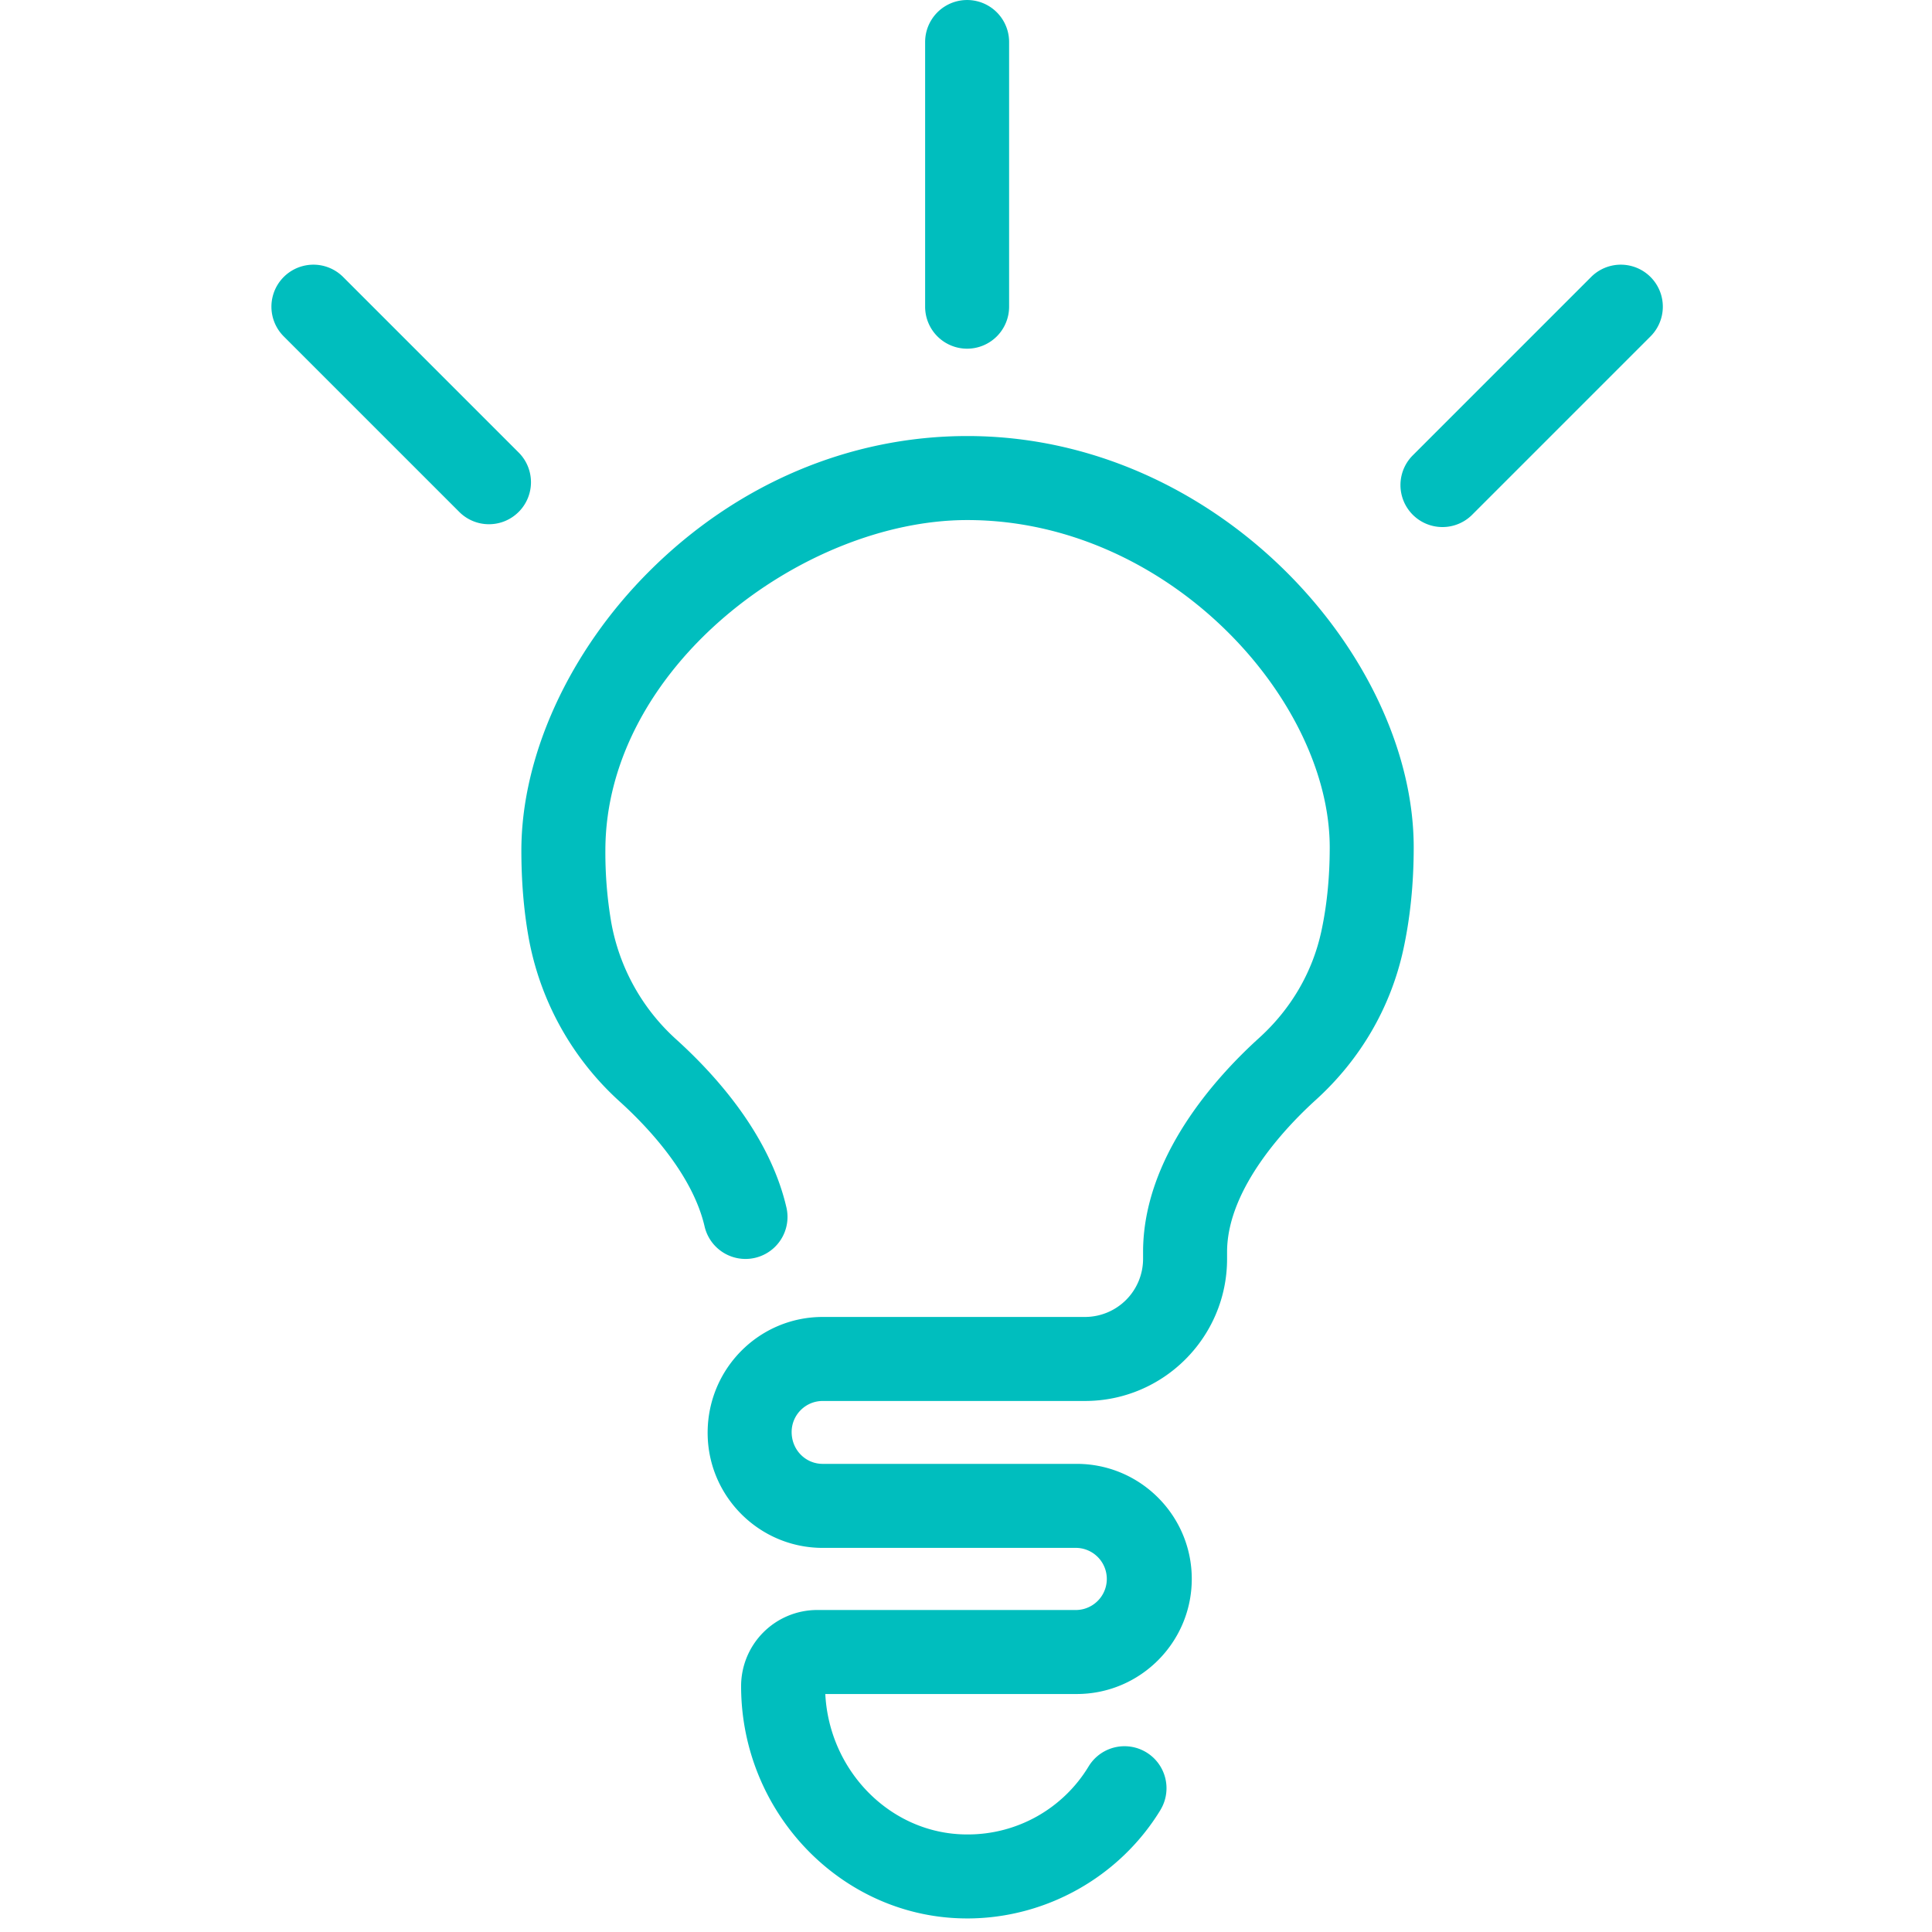
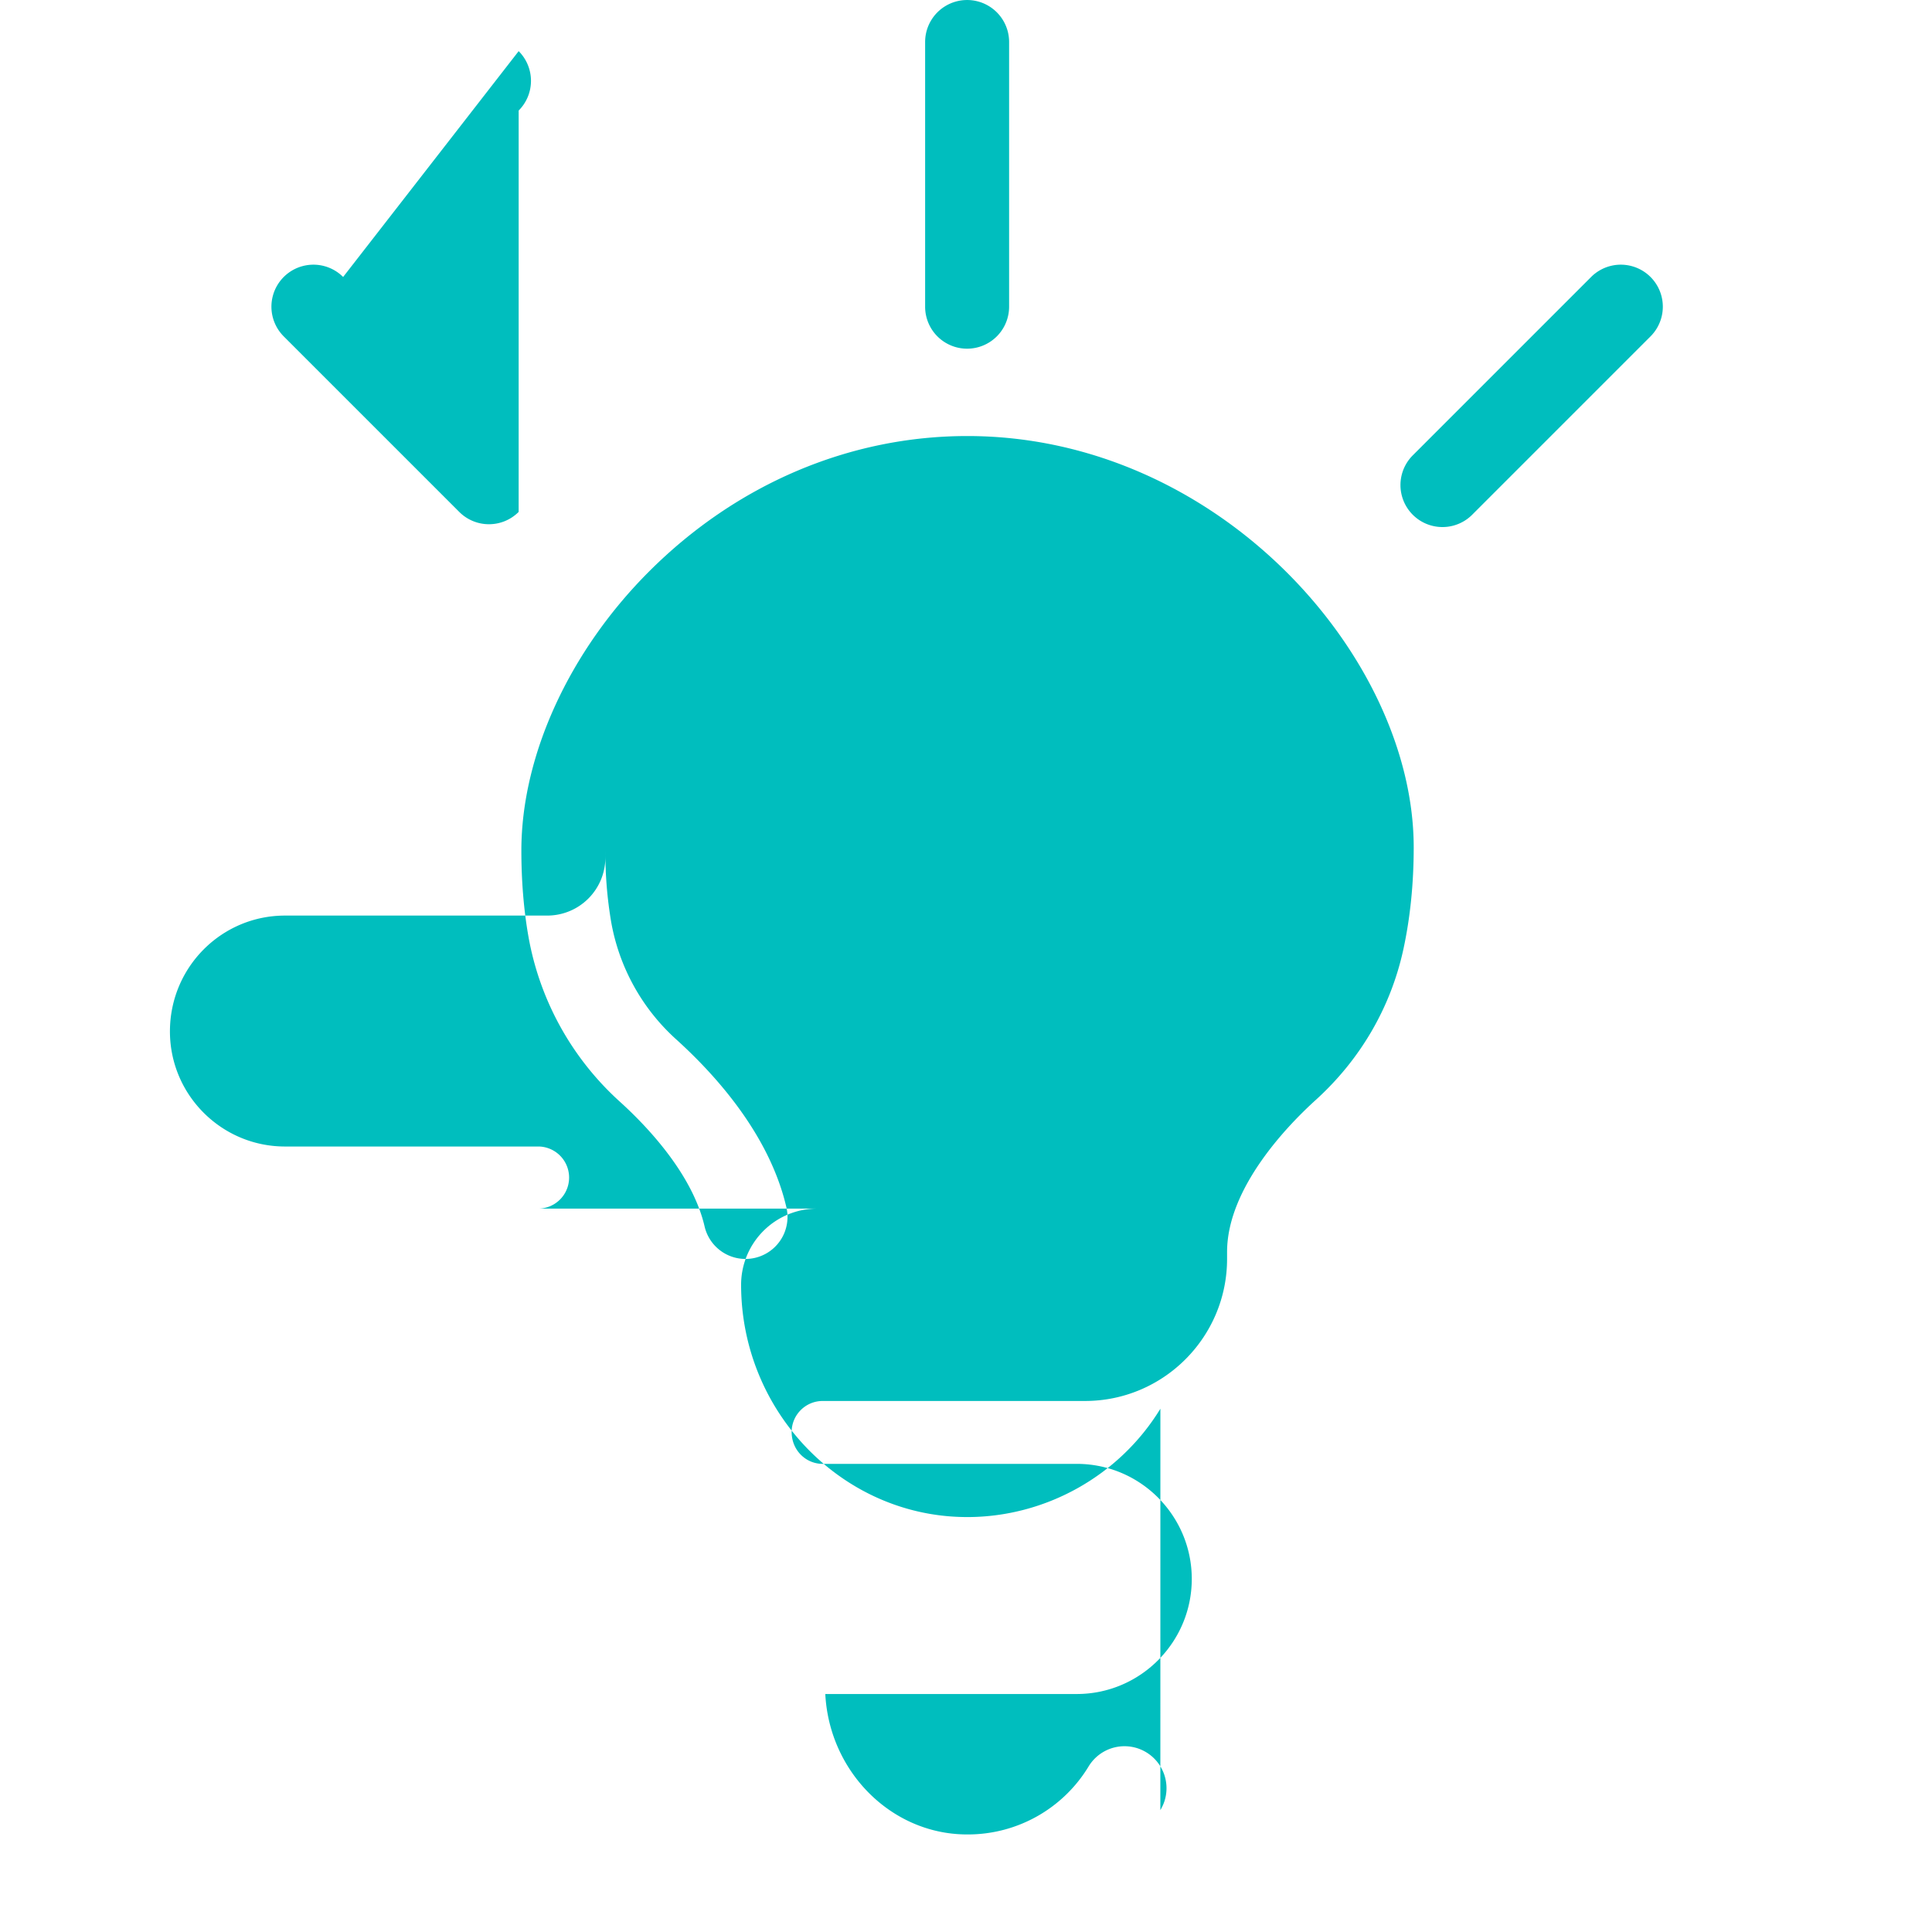
<svg xmlns="http://www.w3.org/2000/svg" height="50" viewBox="0 0 121 121" width="50">
-   <path d="M72.672 113.366a2.63 2.63 0 1 0-4.489-2.742 8.835 8.835 0 0 1-7.603 4.266l-.13-.001c-4.679-.064-8.515-3.965-8.762-8.794h15.747c3.973 0 7.205-3.234 7.205-7.208 0-3.973-3.232-7.206-7.205-7.206h-15.91c-1.073 0-1.945-.873-1.945-1.994 0-1.073.872-1.945 1.945-1.945h16.43c4.905 0 8.896-3.991 8.896-8.897v-.433c0-4.051 3.871-7.996 5.534-9.504 2.81-2.542 4.713-5.807 5.505-9.441.431-1.981.65-4.132.65-6.395 0-11.914-12.214-25.763-27.96-25.763-7.383 0-14.463 3.015-19.934 8.488-5.005 5.006-7.993 11.54-7.993 17.477 0 1.882.146 3.68.436 5.341a18.215 18.215 0 0 0 5.717 10.369c1.656 1.496 4.55 4.501 5.322 7.827a2.63 2.63 0 0 0 5.125-1.189c-1.042-4.489-4.339-8.211-6.92-10.542a12.936 12.936 0 0 1-4.06-7.363 26.06 26.06 0 0 1-.359-4.443c0-11.469 12.4-20.703 22.666-20.703 12.573 0 22.7 11.215 22.7 20.501 0 1.887-.179 3.662-.53 5.275-.557 2.556-1.904 4.859-3.896 6.662-2.713 2.458-7.264 7.468-7.264 13.403v.433a3.64 3.64 0 0 1-3.635 3.635h-16.43c-3.974 0-7.206 3.234-7.206 7.255 0 3.975 3.232 7.208 7.206 7.208h15.91a1.946 1.946 0 0 1 0 3.89H51.18a4.77 4.77 0 0 0-4.765 4.765c0 7.917 6.264 14.446 13.963 14.551l.196.002c4.912 0 9.534-2.587 12.1-6.785m-40.19-81.305a2.63 2.63 0 0 0 0-3.72L21.49 17.347a2.63 2.63 0 0 0-3.72 3.721l10.993 10.993a2.622 2.622 0 0 0 1.86.771 2.62 2.62 0 0 0 1.86-.771m59.717.178l11.171-11.171a2.63 2.63 0 1 0-3.72-3.721l-11.17 11.171a2.63 2.63 0 1 0 3.72 3.721M60.57 21.838a2.63 2.63 0 0 1-2.63-2.631V2.631a2.63 2.63 0 1 1 5.26 0v16.576a2.631 2.631 0 0 1-2.63 2.631" fill="#00BEBE" fill-rule="evenodd" />
+   <path d="M72.672 113.366a2.63 2.63 0 1 0-4.489-2.742 8.835 8.835 0 0 1-7.603 4.266l-.13-.001c-4.679-.064-8.515-3.965-8.762-8.794h15.747c3.973 0 7.205-3.234 7.205-7.208 0-3.973-3.232-7.206-7.205-7.206h-15.91c-1.073 0-1.945-.873-1.945-1.994 0-1.073.872-1.945 1.945-1.945h16.43c4.905 0 8.896-3.991 8.896-8.897v-.433c0-4.051 3.871-7.996 5.534-9.504 2.81-2.542 4.713-5.807 5.505-9.441.431-1.981.65-4.132.65-6.395 0-11.914-12.214-25.763-27.96-25.763-7.383 0-14.463 3.015-19.934 8.488-5.005 5.006-7.993 11.54-7.993 17.477 0 1.882.146 3.68.436 5.341a18.215 18.215 0 0 0 5.717 10.369c1.656 1.496 4.55 4.501 5.322 7.827a2.63 2.63 0 0 0 5.125-1.189c-1.042-4.489-4.339-8.211-6.92-10.542a12.936 12.936 0 0 1-4.06-7.363 26.06 26.06 0 0 1-.359-4.443v.433a3.64 3.64 0 0 1-3.635 3.635h-16.43c-3.974 0-7.206 3.234-7.206 7.255 0 3.975 3.232 7.208 7.206 7.208h15.91a1.946 1.946 0 0 1 0 3.89H51.18a4.77 4.77 0 0 0-4.765 4.765c0 7.917 6.264 14.446 13.963 14.551l.196.002c4.912 0 9.534-2.587 12.1-6.785m-40.19-81.305a2.63 2.63 0 0 0 0-3.72L21.49 17.347a2.63 2.63 0 0 0-3.72 3.721l10.993 10.993a2.622 2.622 0 0 0 1.86.771 2.62 2.62 0 0 0 1.86-.771m59.717.178l11.171-11.171a2.63 2.63 0 1 0-3.72-3.721l-11.17 11.171a2.63 2.63 0 1 0 3.72 3.721M60.57 21.838a2.63 2.63 0 0 1-2.63-2.631V2.631a2.63 2.63 0 1 1 5.26 0v16.576a2.631 2.631 0 0 1-2.63 2.631" fill="#00BEBE" fill-rule="evenodd" />
</svg>